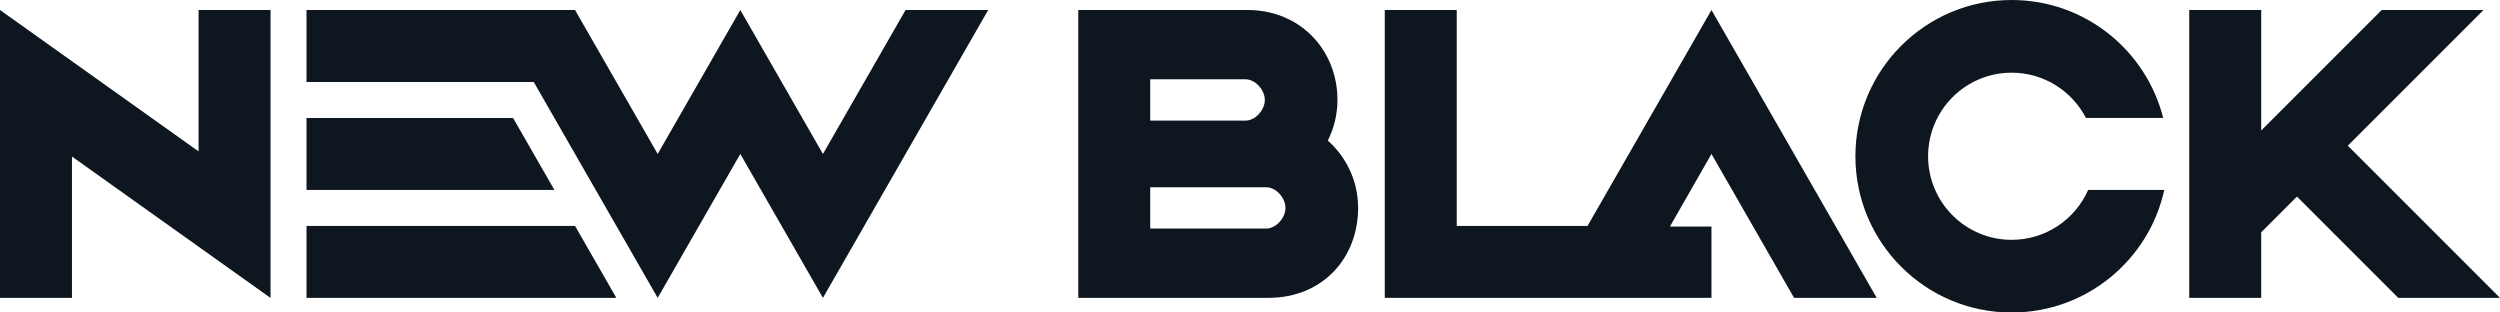
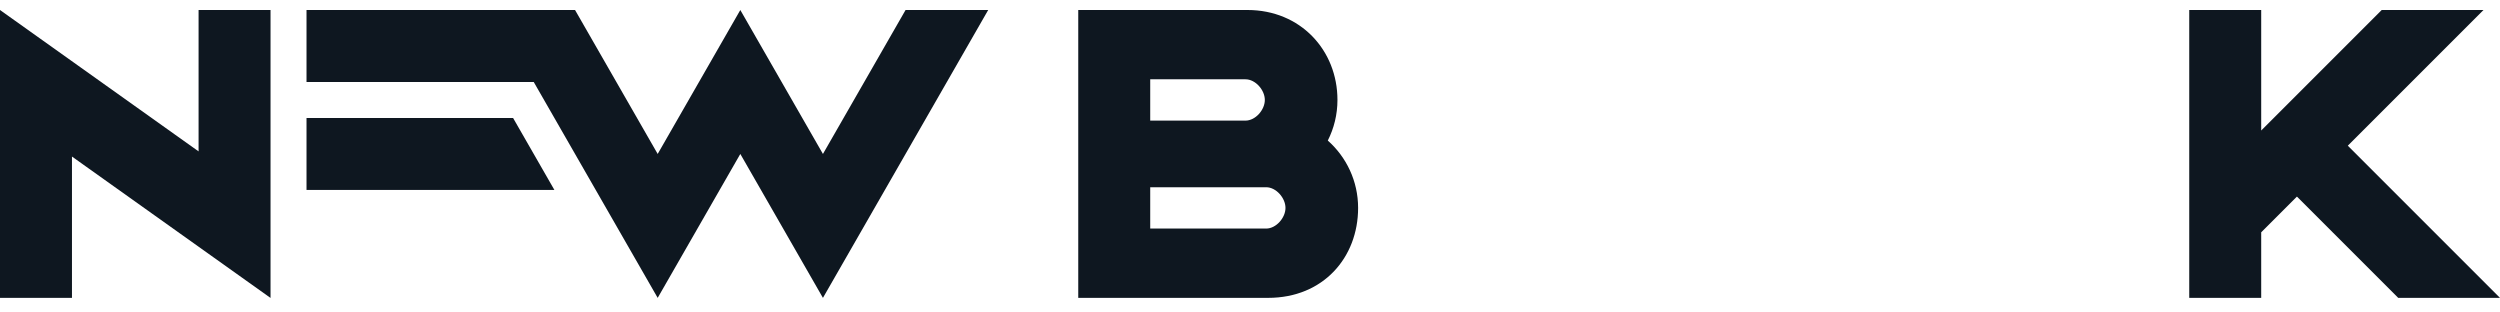
<svg xmlns="http://www.w3.org/2000/svg" width="160" height="20" viewBox="0 0 160 20" fill="none">
  <g clip-path="url(#clip0_404_1448)">
    <path d="M17.314 19.068L4.606 10.019V19.064H0L7.83888e-06 0.641L2.70306e-06 0.64L12.709 9.689V0.641H17.314V19.068Z" fill="#0E1720" />
    <path d="M36.803 0.641H19.617V5.247H34.159L42.092 19.064L47.38 9.853L52.668 19.064L63.244 0.641H57.956L52.668 9.853L47.38 0.641L42.092 9.853L36.803 0.641Z" fill="#0E1720" />
-     <path d="M120.11 19.064H114.822L109.534 9.853L106.875 14.5H109.534V19.063H104.271L104.246 19.064H88.625V0.641H93.231V14.459H101.602L109.534 0.641L120.11 19.064Z" fill="#0E1720" />
-     <path d="M19.617 19.064H39.447L36.803 14.459H19.617V19.064Z" fill="#0E1720" />
    <path d="M19.617 12.156V7.55H32.837L35.481 12.156H19.617Z" fill="#0E1720" />
    <path fill-rule="evenodd" clip-rule="evenodd" d="M69.008 19.063V0.64H79.84C83.233 0.64 85.597 3.217 85.597 6.397C85.597 7.332 85.374 8.215 84.979 8.995C86.169 10.05 86.919 11.59 86.919 13.306C86.919 16.485 84.683 19.063 81.162 19.063H69.008ZM82.271 13.306C82.271 12.67 81.67 11.983 81.034 11.983H73.614V14.628H81.034C81.67 14.628 82.271 13.941 82.271 13.306ZM73.614 5.075H79.712C80.348 5.075 80.949 5.761 80.949 6.397C80.949 7.033 80.348 7.719 79.712 7.719H73.614V5.075Z" fill="#0E1720" />
    <path d="M140.111 0.641H144.717V8.353L152.429 0.641H158.943L150.26 9.324L160 19.064H153.486L147.003 12.581L144.717 14.867V19.064H140.111V0.641Z" fill="#0E1720" />
-     <path d="M138.444 7.548C137.35 3.211 133.423 0 128.746 0C123.223 0 118.746 4.477 118.746 10.001C118.746 15.524 123.223 20.001 128.746 20.001C133.53 20.001 137.529 16.642 138.514 12.154H133.643C132.814 14.035 130.934 15.349 128.746 15.349C125.792 15.349 123.398 12.954 123.398 10.001C123.398 7.047 125.792 4.652 128.746 4.652C130.816 4.652 132.611 5.828 133.5 7.548H138.444Z" fill="#0E1720" />
  </g>
  <defs>
    <clipPath id="clip0_404_1448">
      <rect width="160" height="20" fill="white" />
    </clipPath>
  </defs>
</svg>